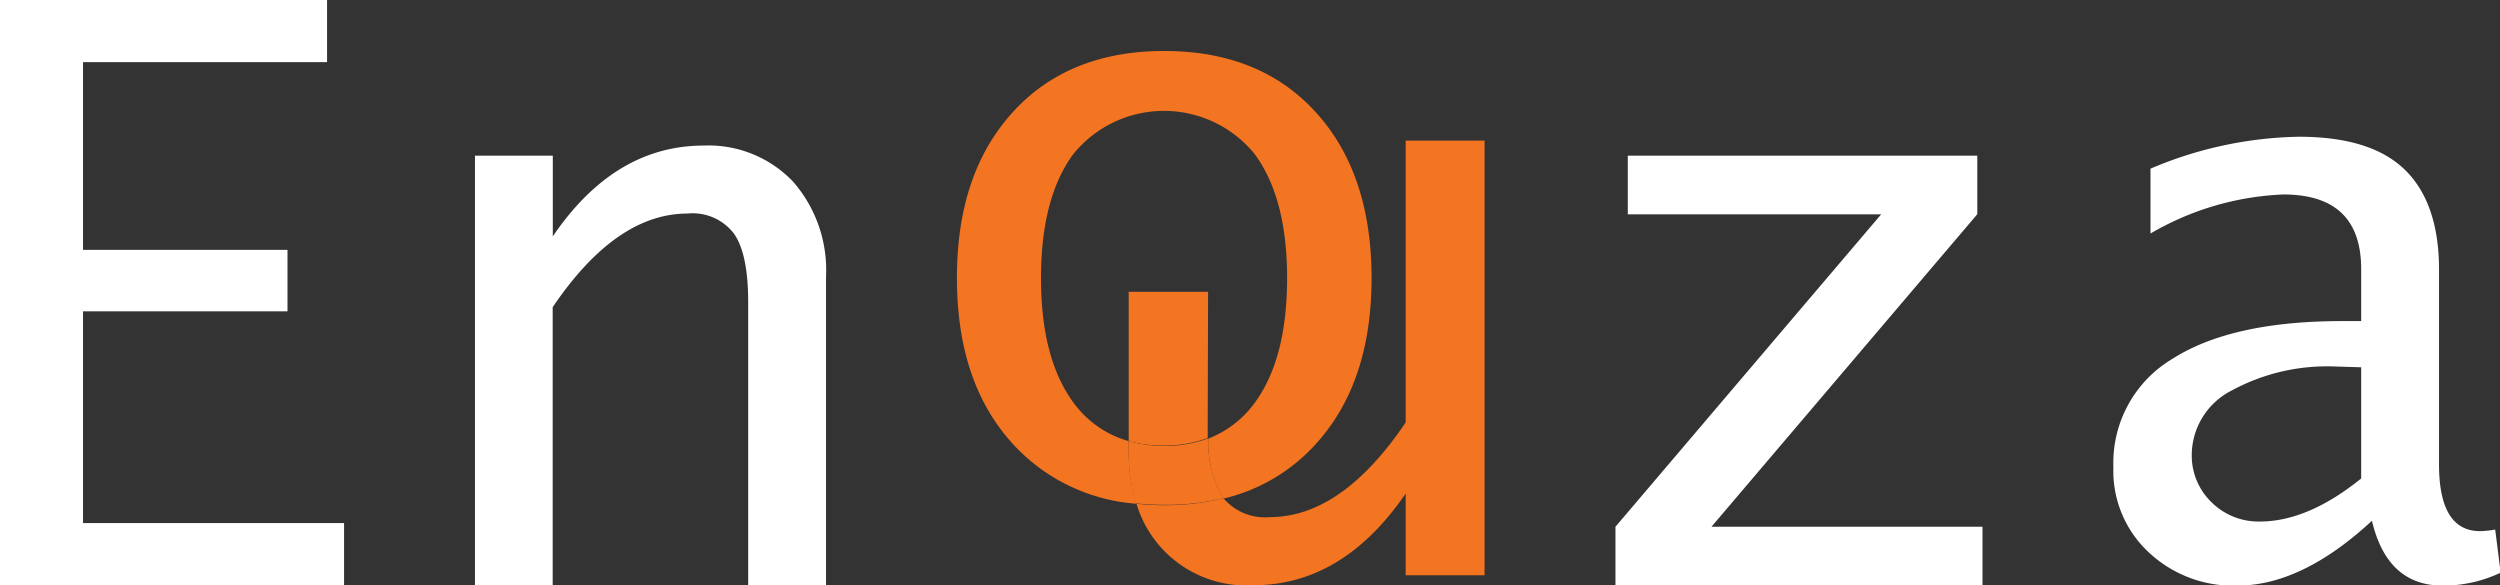
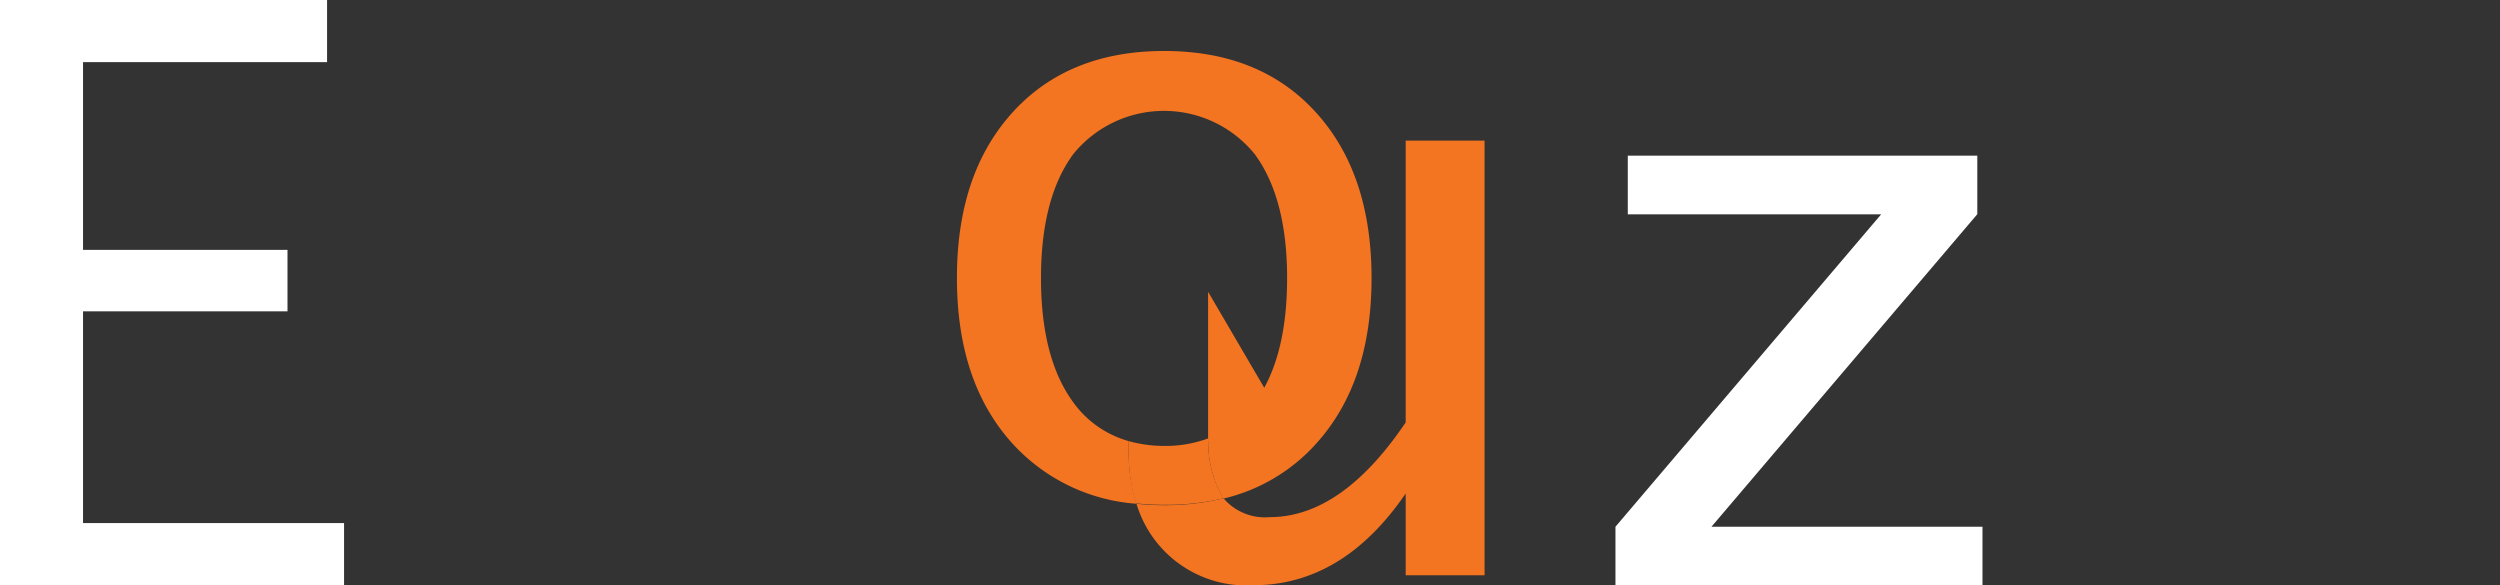
<svg xmlns="http://www.w3.org/2000/svg" viewBox="0 0 192.7 45.11">
  <rect x="0" y="0" width="192.7" height="45.11" fill="#333333" stroke="none" />
  <defs>
    <style>.cls-1{fill:#fff;}.cls-2{fill:#f37421;}</style>
  </defs>
  <g id="Layer_2" data-name="Layer 2">
    <g id="Layer_1-2" data-name="Layer 1">
      <path class="cls-1" d="M0,45.11V0H25.21V4.79H6.4V19.26H22.16V24H6.4V40.32H26.52v4.79Z" />
-       <path class="cls-1" d="M36.61,45.11V12h6v6.22q4.76-7,11.64-7A9,9,0,0,1,61.13,14a10.36,10.36,0,0,1,2.54,7.33V45.11h-6V23.29c0-2.46-.36-4.22-1.08-5.26A4,4,0,0,0,53,16.46q-5.52,0-10.4,7.22V45.11Z" />
      <path class="cls-1" d="M124.52,45.11V40.6L145,16.52H125.47V12h26.94v4.51L131.92,40.6h20.89v4.51Z" />
-       <path class="cls-1" d="M182.83,40.14q-5.4,5-10.39,5a9.51,9.51,0,0,1-6.83-2.58A8.56,8.56,0,0,1,162.9,36a9.33,9.33,0,0,1,4.55-8.34q4.56-2.91,13.09-2.91H182v-4c0-3.84-2-5.76-6-5.76A22,22,0,0,0,165.76,18V13a30.45,30.45,0,0,1,11.43-2.46c3.68,0,6.39.83,8.14,2.51S188,17.29,188,20.79v15c0,3.44,1.06,5.15,3.17,5.15a8.2,8.2,0,0,0,1.16-.12l.42,3.32a10.32,10.32,0,0,1-4.51,1Q184,45.11,182.83,40.14ZM182,36.88V28.31L180,28.25A15.43,15.43,0,0,0,172,30.11a5.6,5.6,0,0,0-3.06,4.94,5,5,0,0,0,1.52,3.66,5.15,5.15,0,0,0,3.72,1.49Q177.89,40.2,182,36.88Z" />
      <path class="cls-2" d="M87,34A7.88,7.88,0,0,1,82.72,31q-2.48-3.39-2.48-9.56t2.48-9.55a9,9,0,0,1,14,0q2.49,3.39,2.49,9.55T96.75,31a8,8,0,0,1-3.62,2.81,8.76,8.76,0,0,0,1.08,4.49l.1.13a13.85,13.85,0,0,0,7.1-4.19q4.31-4.72,4.31-12.8T101.41,8.64C98.55,5.5,94.65,3.93,89.74,3.93S80.93,5.5,78.07,8.64,73.76,16,73.76,21.42s1.44,9.65,4.31,12.8a14.33,14.33,0,0,0,9.53,4.61A13,13,0,0,1,87,34.9Z" />
-       <path class="cls-2" d="M93.12,22.49H87V34a10,10,0,0,0,2.68.34,9.46,9.46,0,0,0,3.41-.58c0-.28,0-.57,0-.86Z" />
+       <path class="cls-2" d="M93.12,22.49V34a10,10,0,0,0,2.68.34,9.46,9.46,0,0,0,3.41-.58c0-.28,0-.57,0-.86Z" />
      <path class="cls-2" d="M108.35,10.84V32.56q-4.93,7.3-10.48,7.3a4.19,4.19,0,0,1-3.56-1.45,18.91,18.91,0,0,1-4.57.53,21.13,21.13,0,0,1-2.14-.11,8.83,8.83,0,0,0,9,6.28q6.91,0,11.75-7.07v6.3h6.08V10.84Z" />
      <path class="cls-2" d="M94.31,38.41l-.1-.13a8.76,8.76,0,0,1-1.08-4.49,9.46,9.46,0,0,1-3.41.58A10,10,0,0,1,87,34v.87a13,13,0,0,0,.56,3.93,21.13,21.13,0,0,0,2.14.11A18.91,18.91,0,0,0,94.31,38.41Z" />
    </g>
  </g>
</svg>